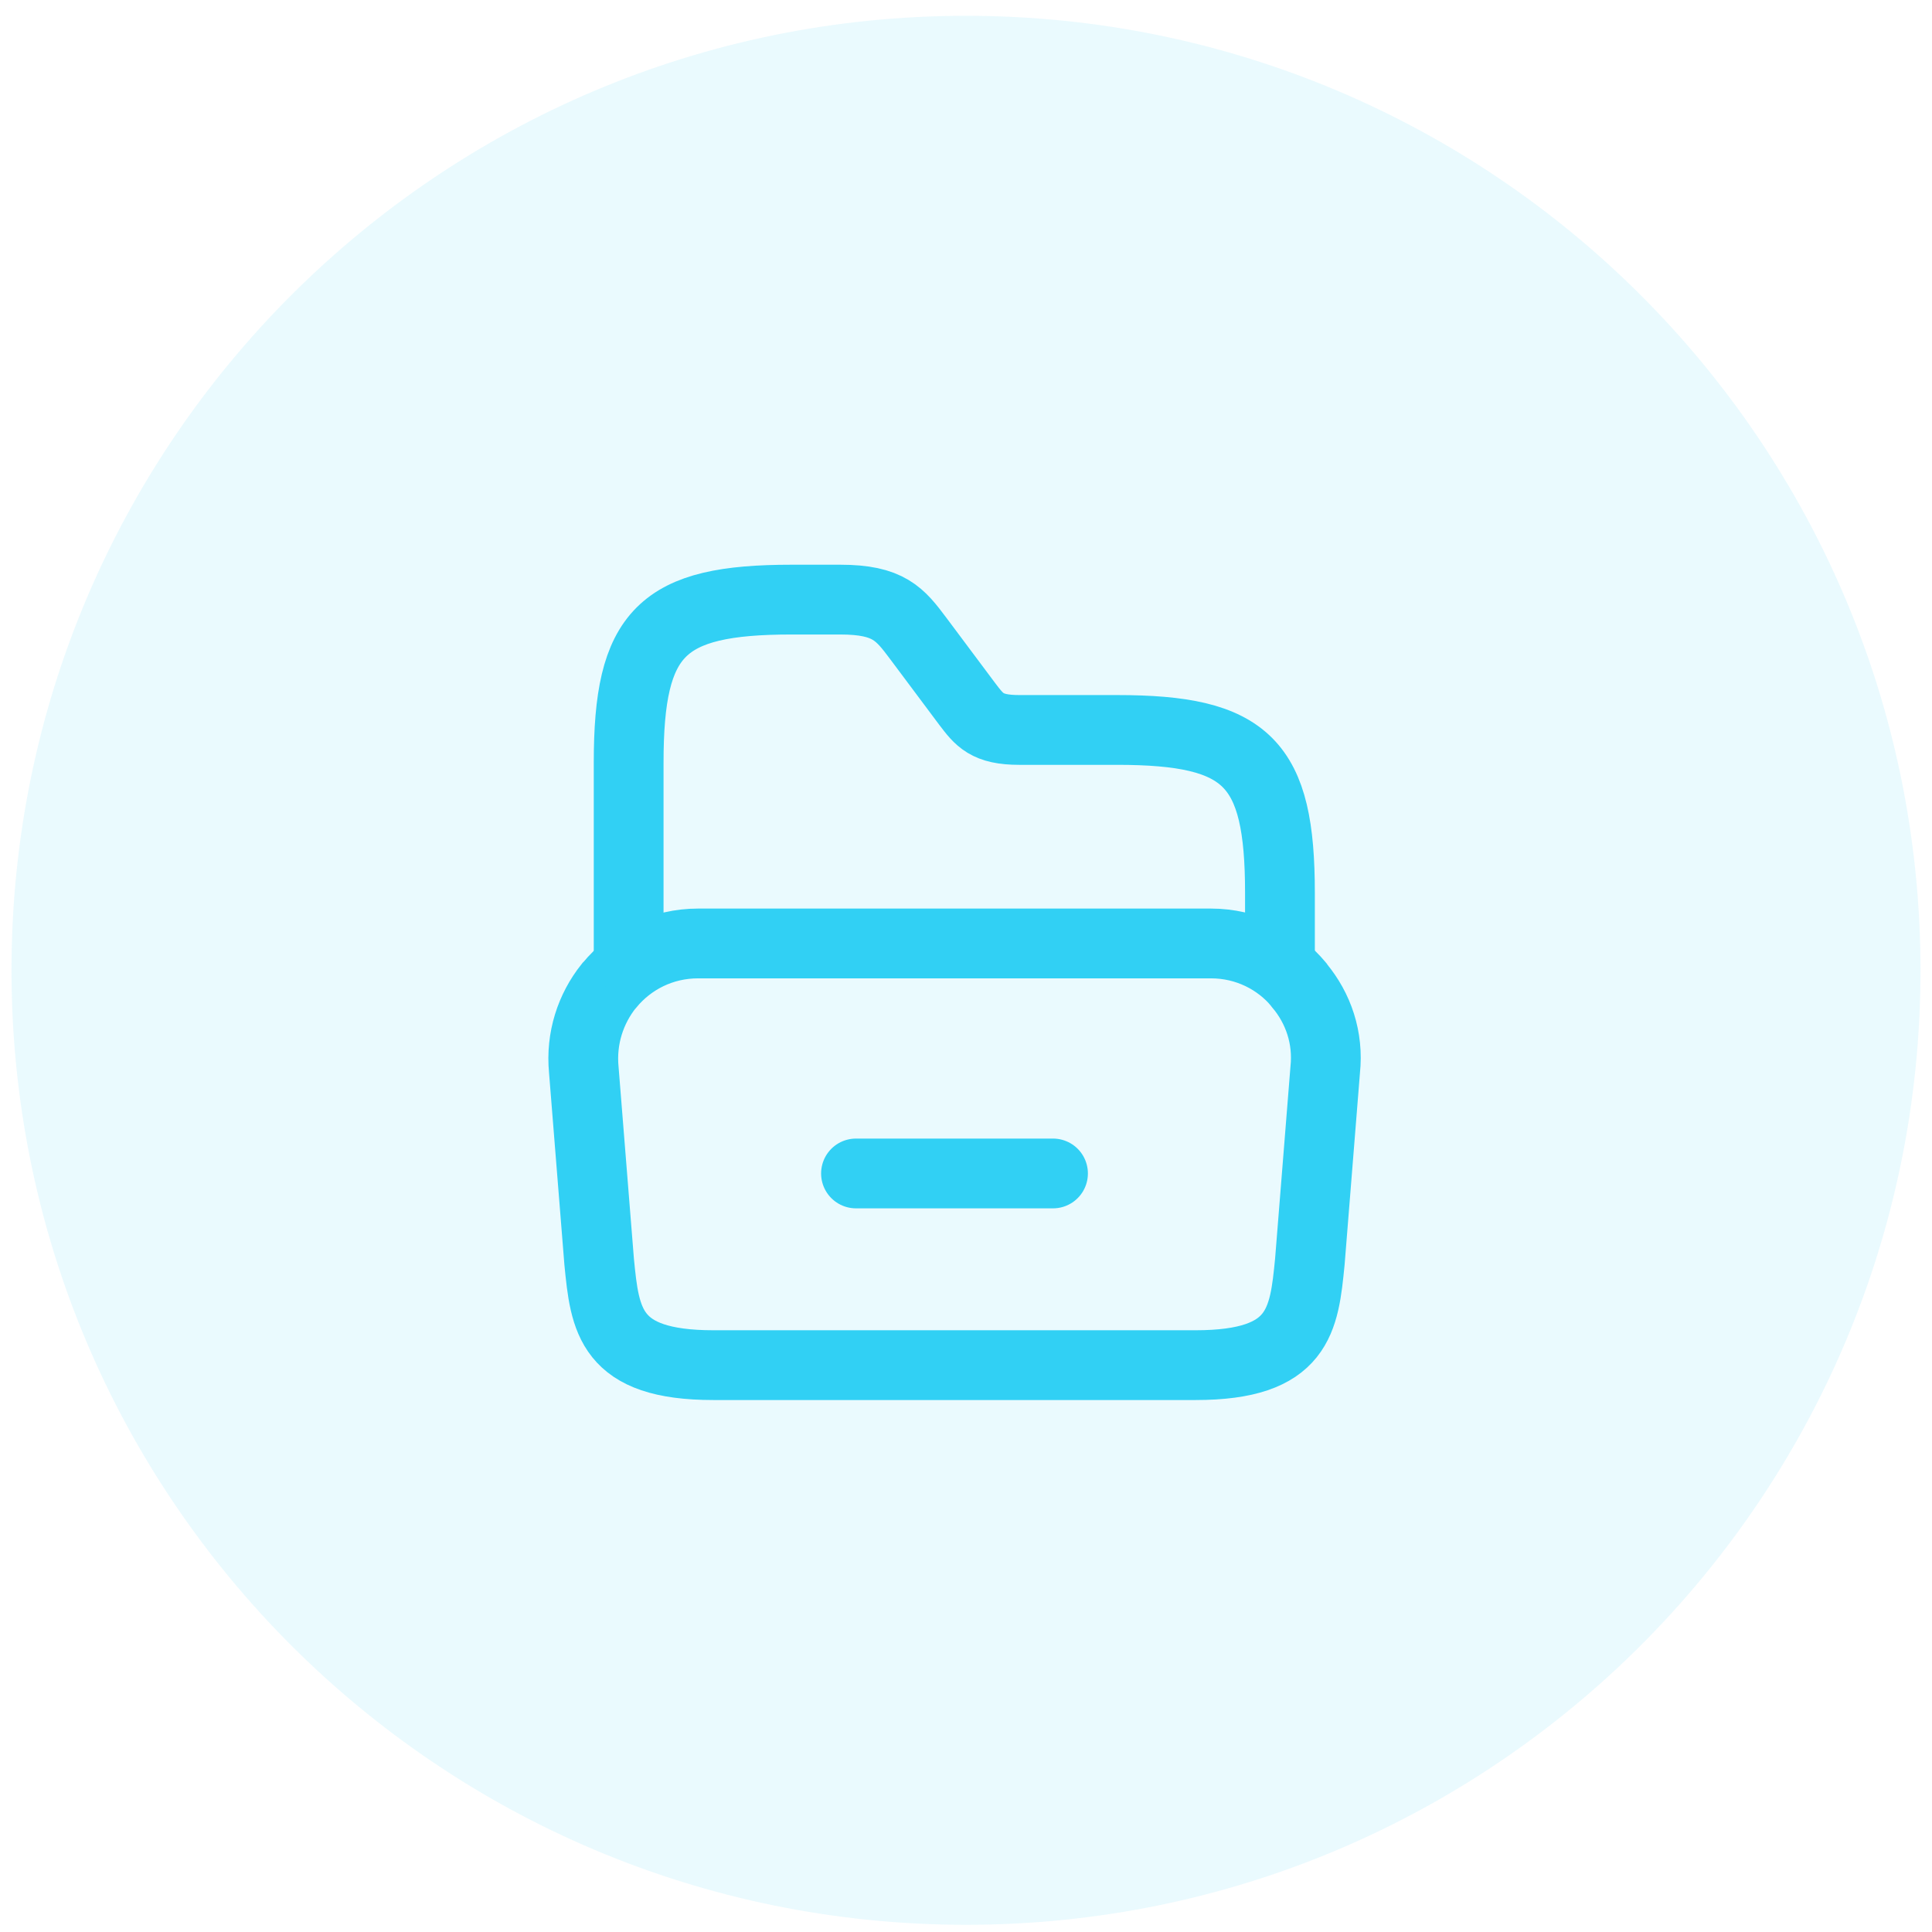
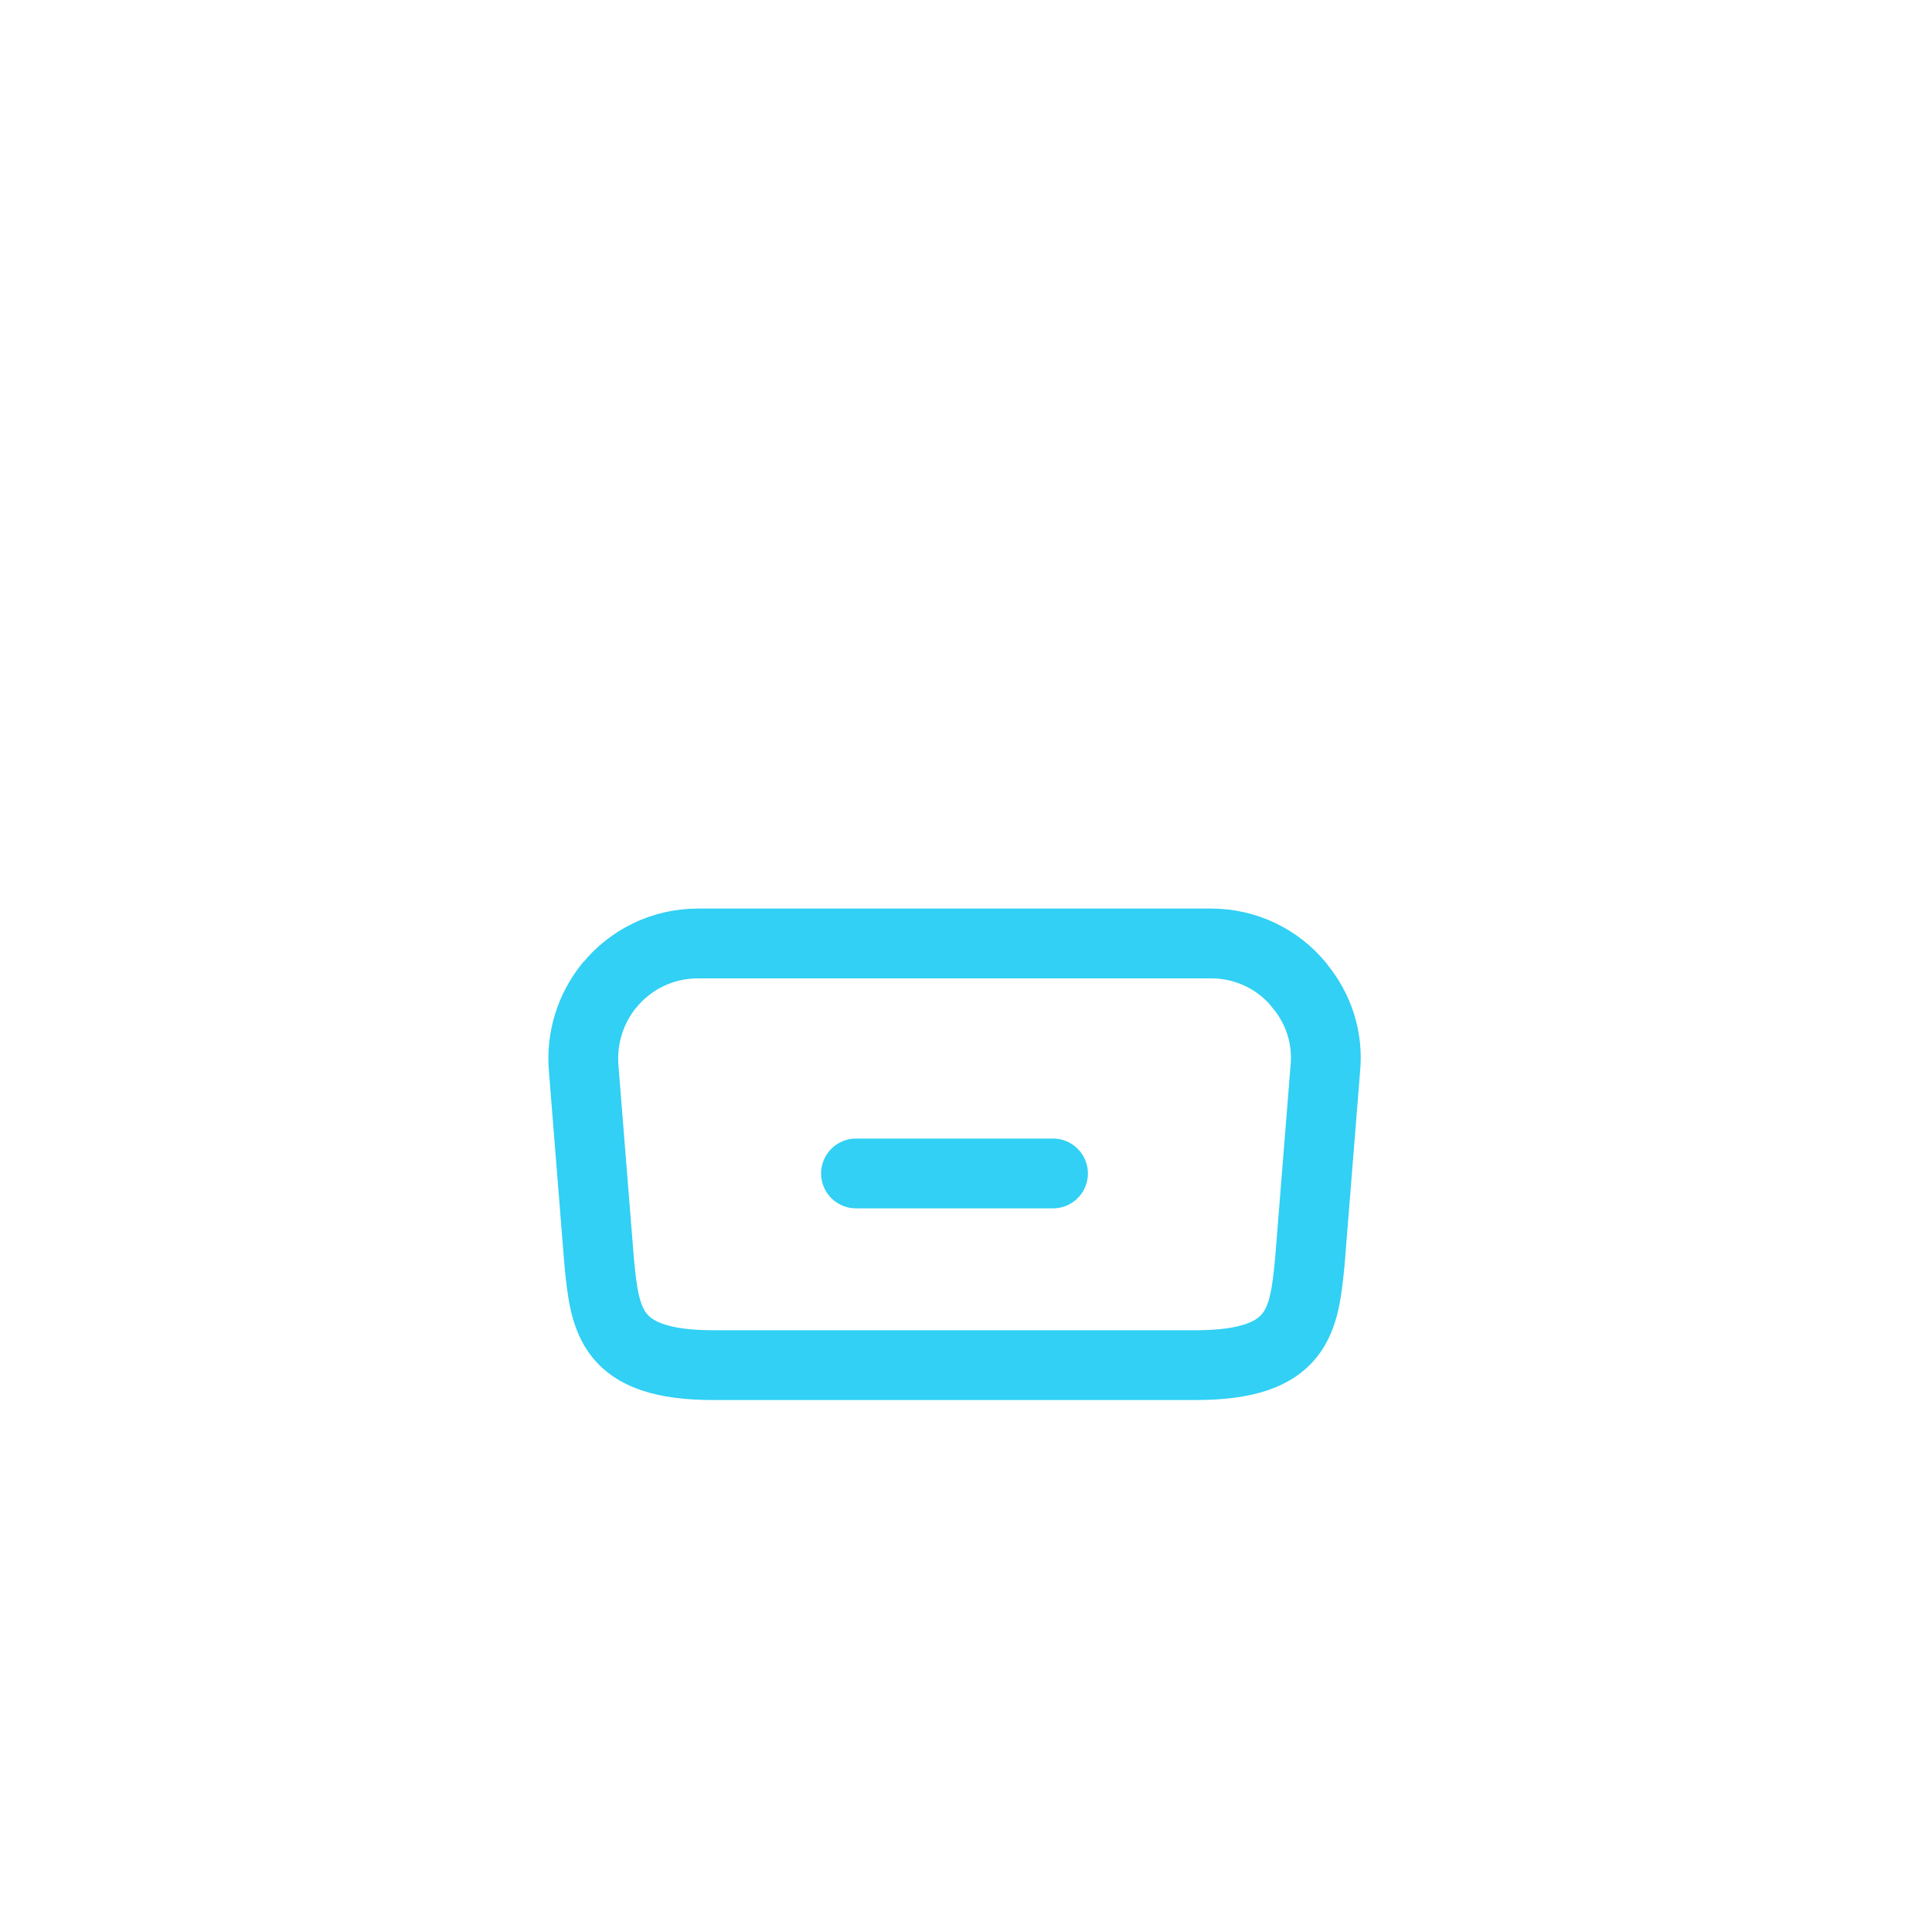
<svg xmlns="http://www.w3.org/2000/svg" width="84" height="84" viewBox="0 0 84 84" fill="none">
-   <path d="M83.5 42.187C83.5 65.107 64.92 83.687 42 83.687C19.08 83.687 0.5 65.107 0.5 42.187C0.5 19.267 19.08 0.687 42 0.687C64.92 0.687 83.5 19.267 83.5 42.187Z" fill="#31D0F4" fill-opacity="0.1" />
  <path d="M57.617 46.52L56.95 54.854C56.7 57.404 56.5 59.354 51.983 59.354H31.017C26.5 59.354 26.3 57.404 26.05 54.854L25.383 46.52C25.25 45.137 25.683 43.854 26.467 42.87C26.483 42.854 26.483 42.854 26.5 42.837C27.417 41.72 28.8 41.02 30.35 41.02H52.65C54.2 41.02 55.567 41.72 56.467 42.804C56.483 42.82 56.5 42.837 56.5 42.854C57.317 43.837 57.767 45.12 57.617 46.52Z" stroke="#31D0F4" stroke-width="3.034" stroke-miterlimit="10" />
-   <path d="M27.333 41.737V33.153C27.333 27.487 28.75 26.07 34.417 26.07H36.533C38.65 26.07 39.133 26.703 39.933 27.77L42.05 30.603C42.583 31.303 42.9 31.737 44.317 31.737H48.567C54.233 31.737 55.65 33.153 55.65 38.82V41.803" stroke="#31D0F4" stroke-width="3.034" stroke-miterlimit="10" stroke-linecap="round" stroke-linejoin="round" />
  <path d="M37.217 51.02H45.783" stroke="#31D0F4" stroke-width="3.034" stroke-miterlimit="10" stroke-linecap="round" stroke-linejoin="round" />
</svg>